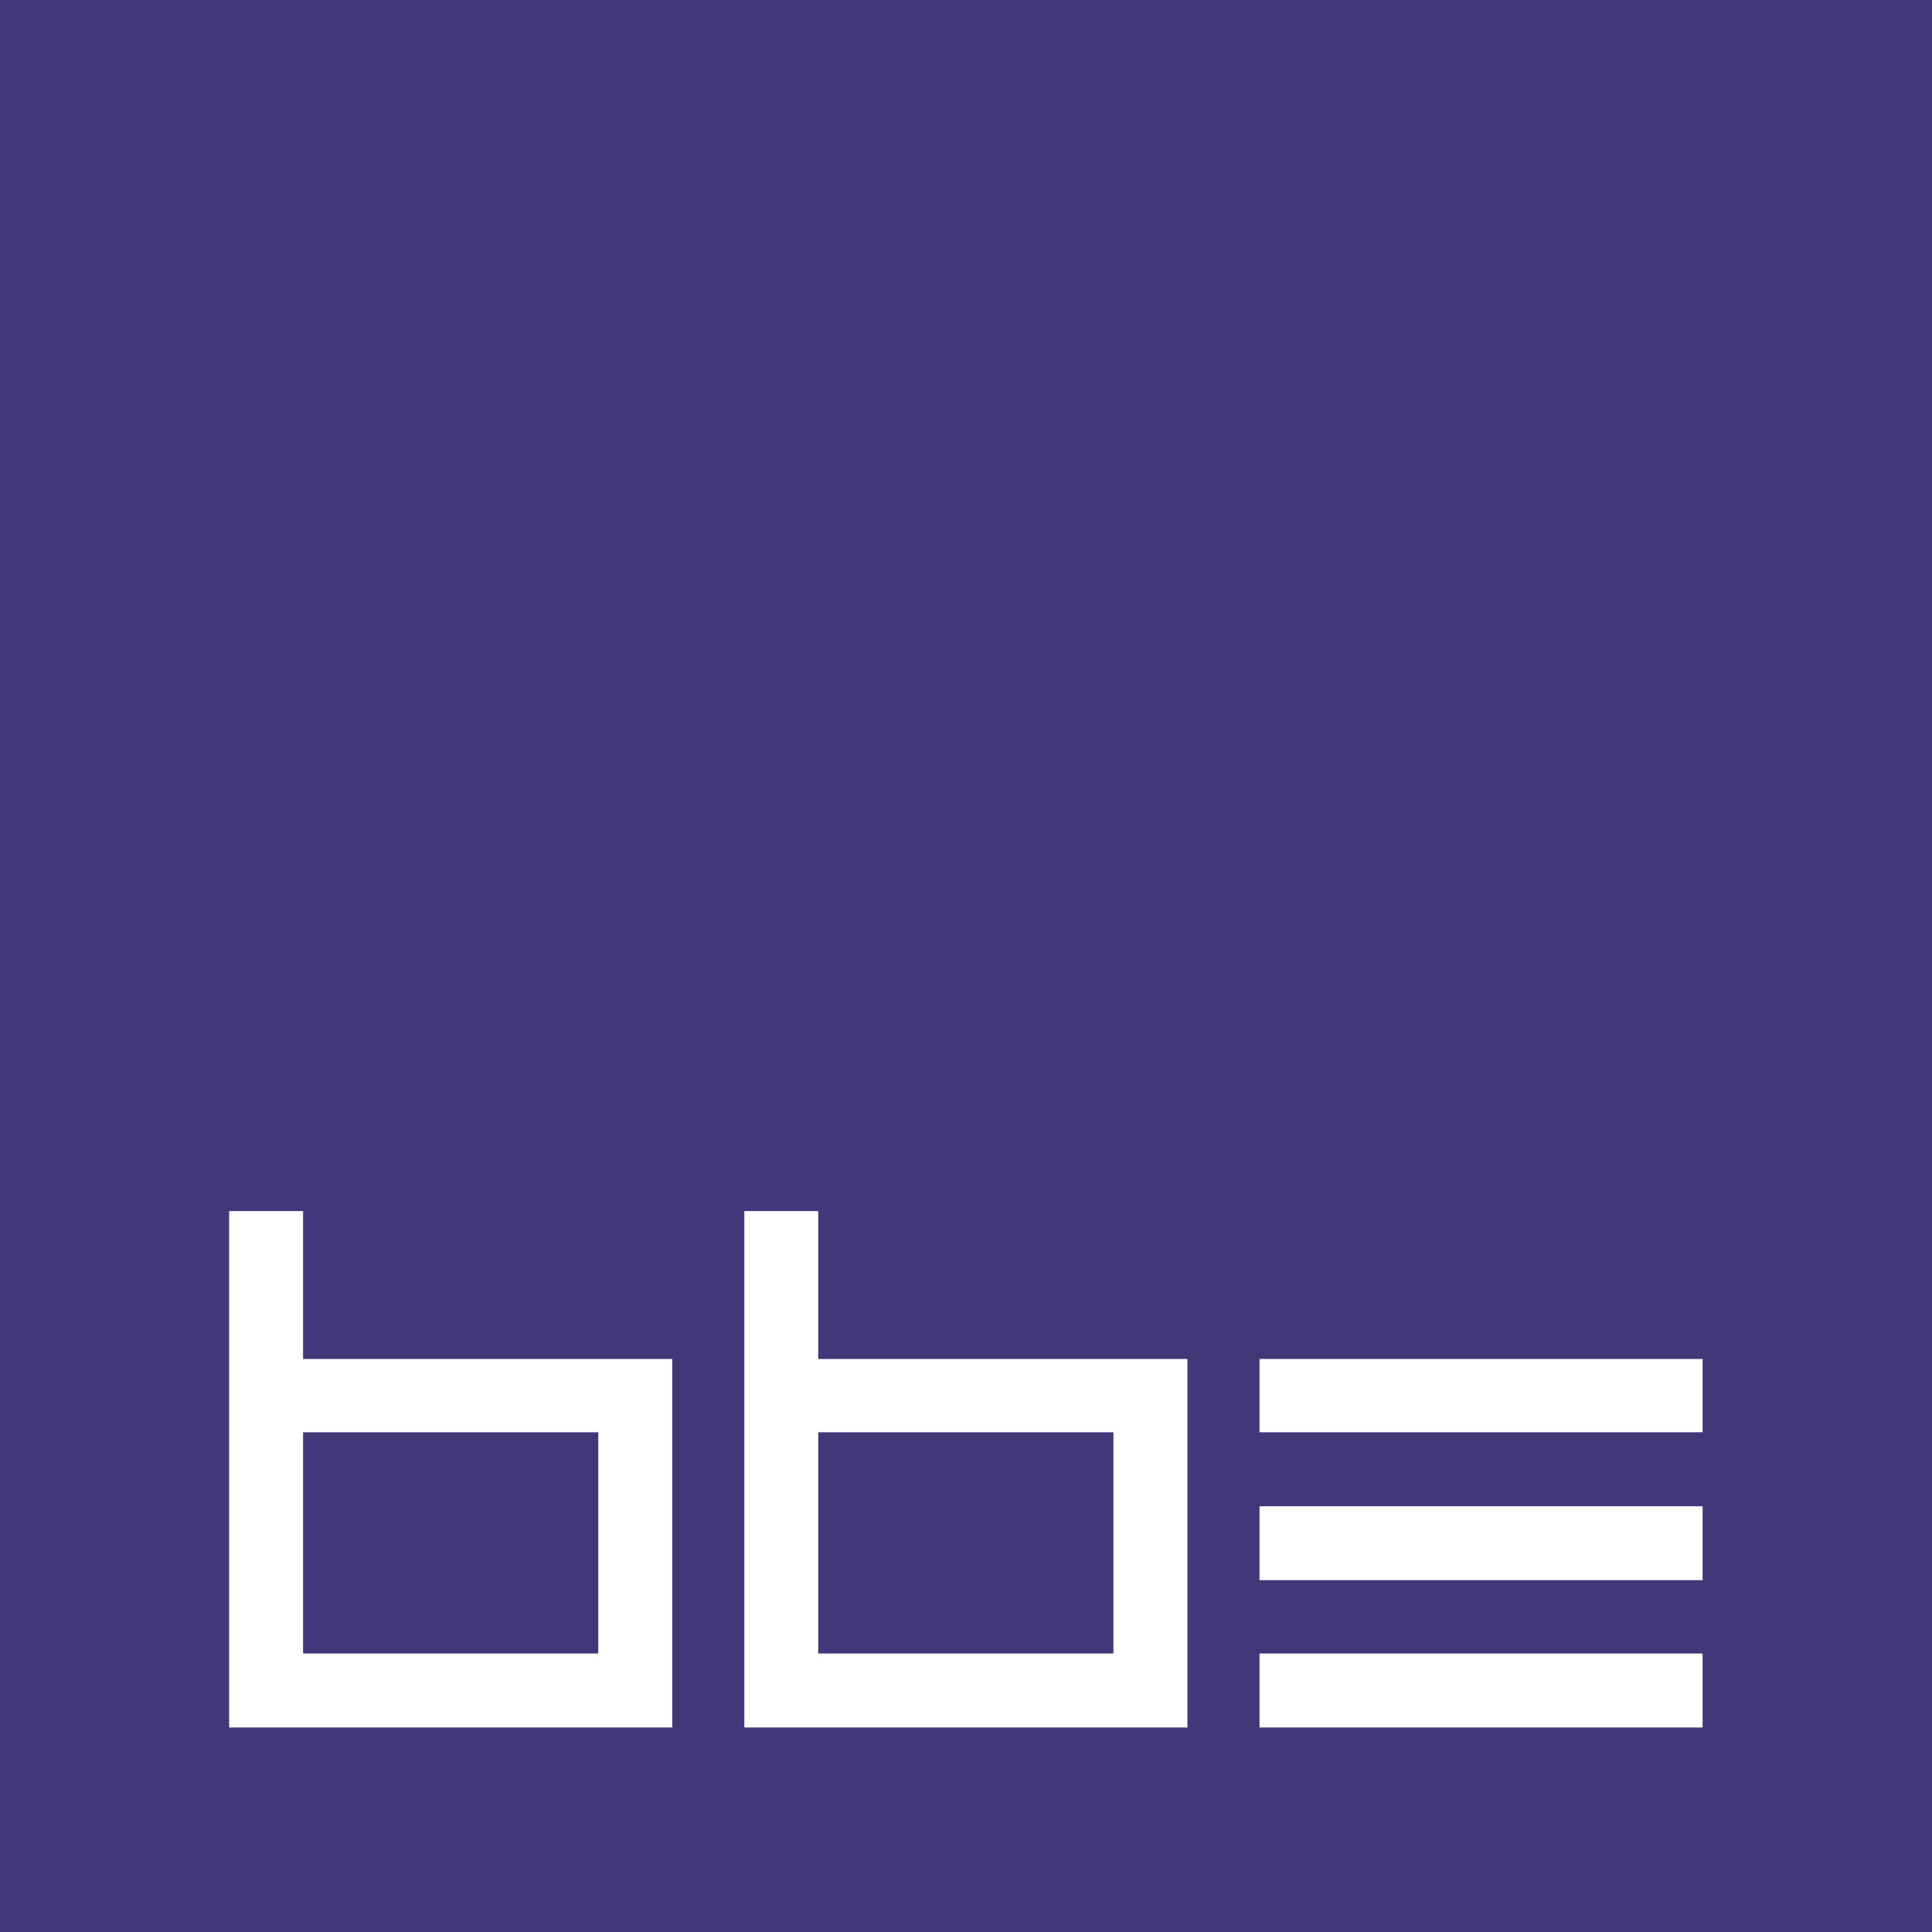
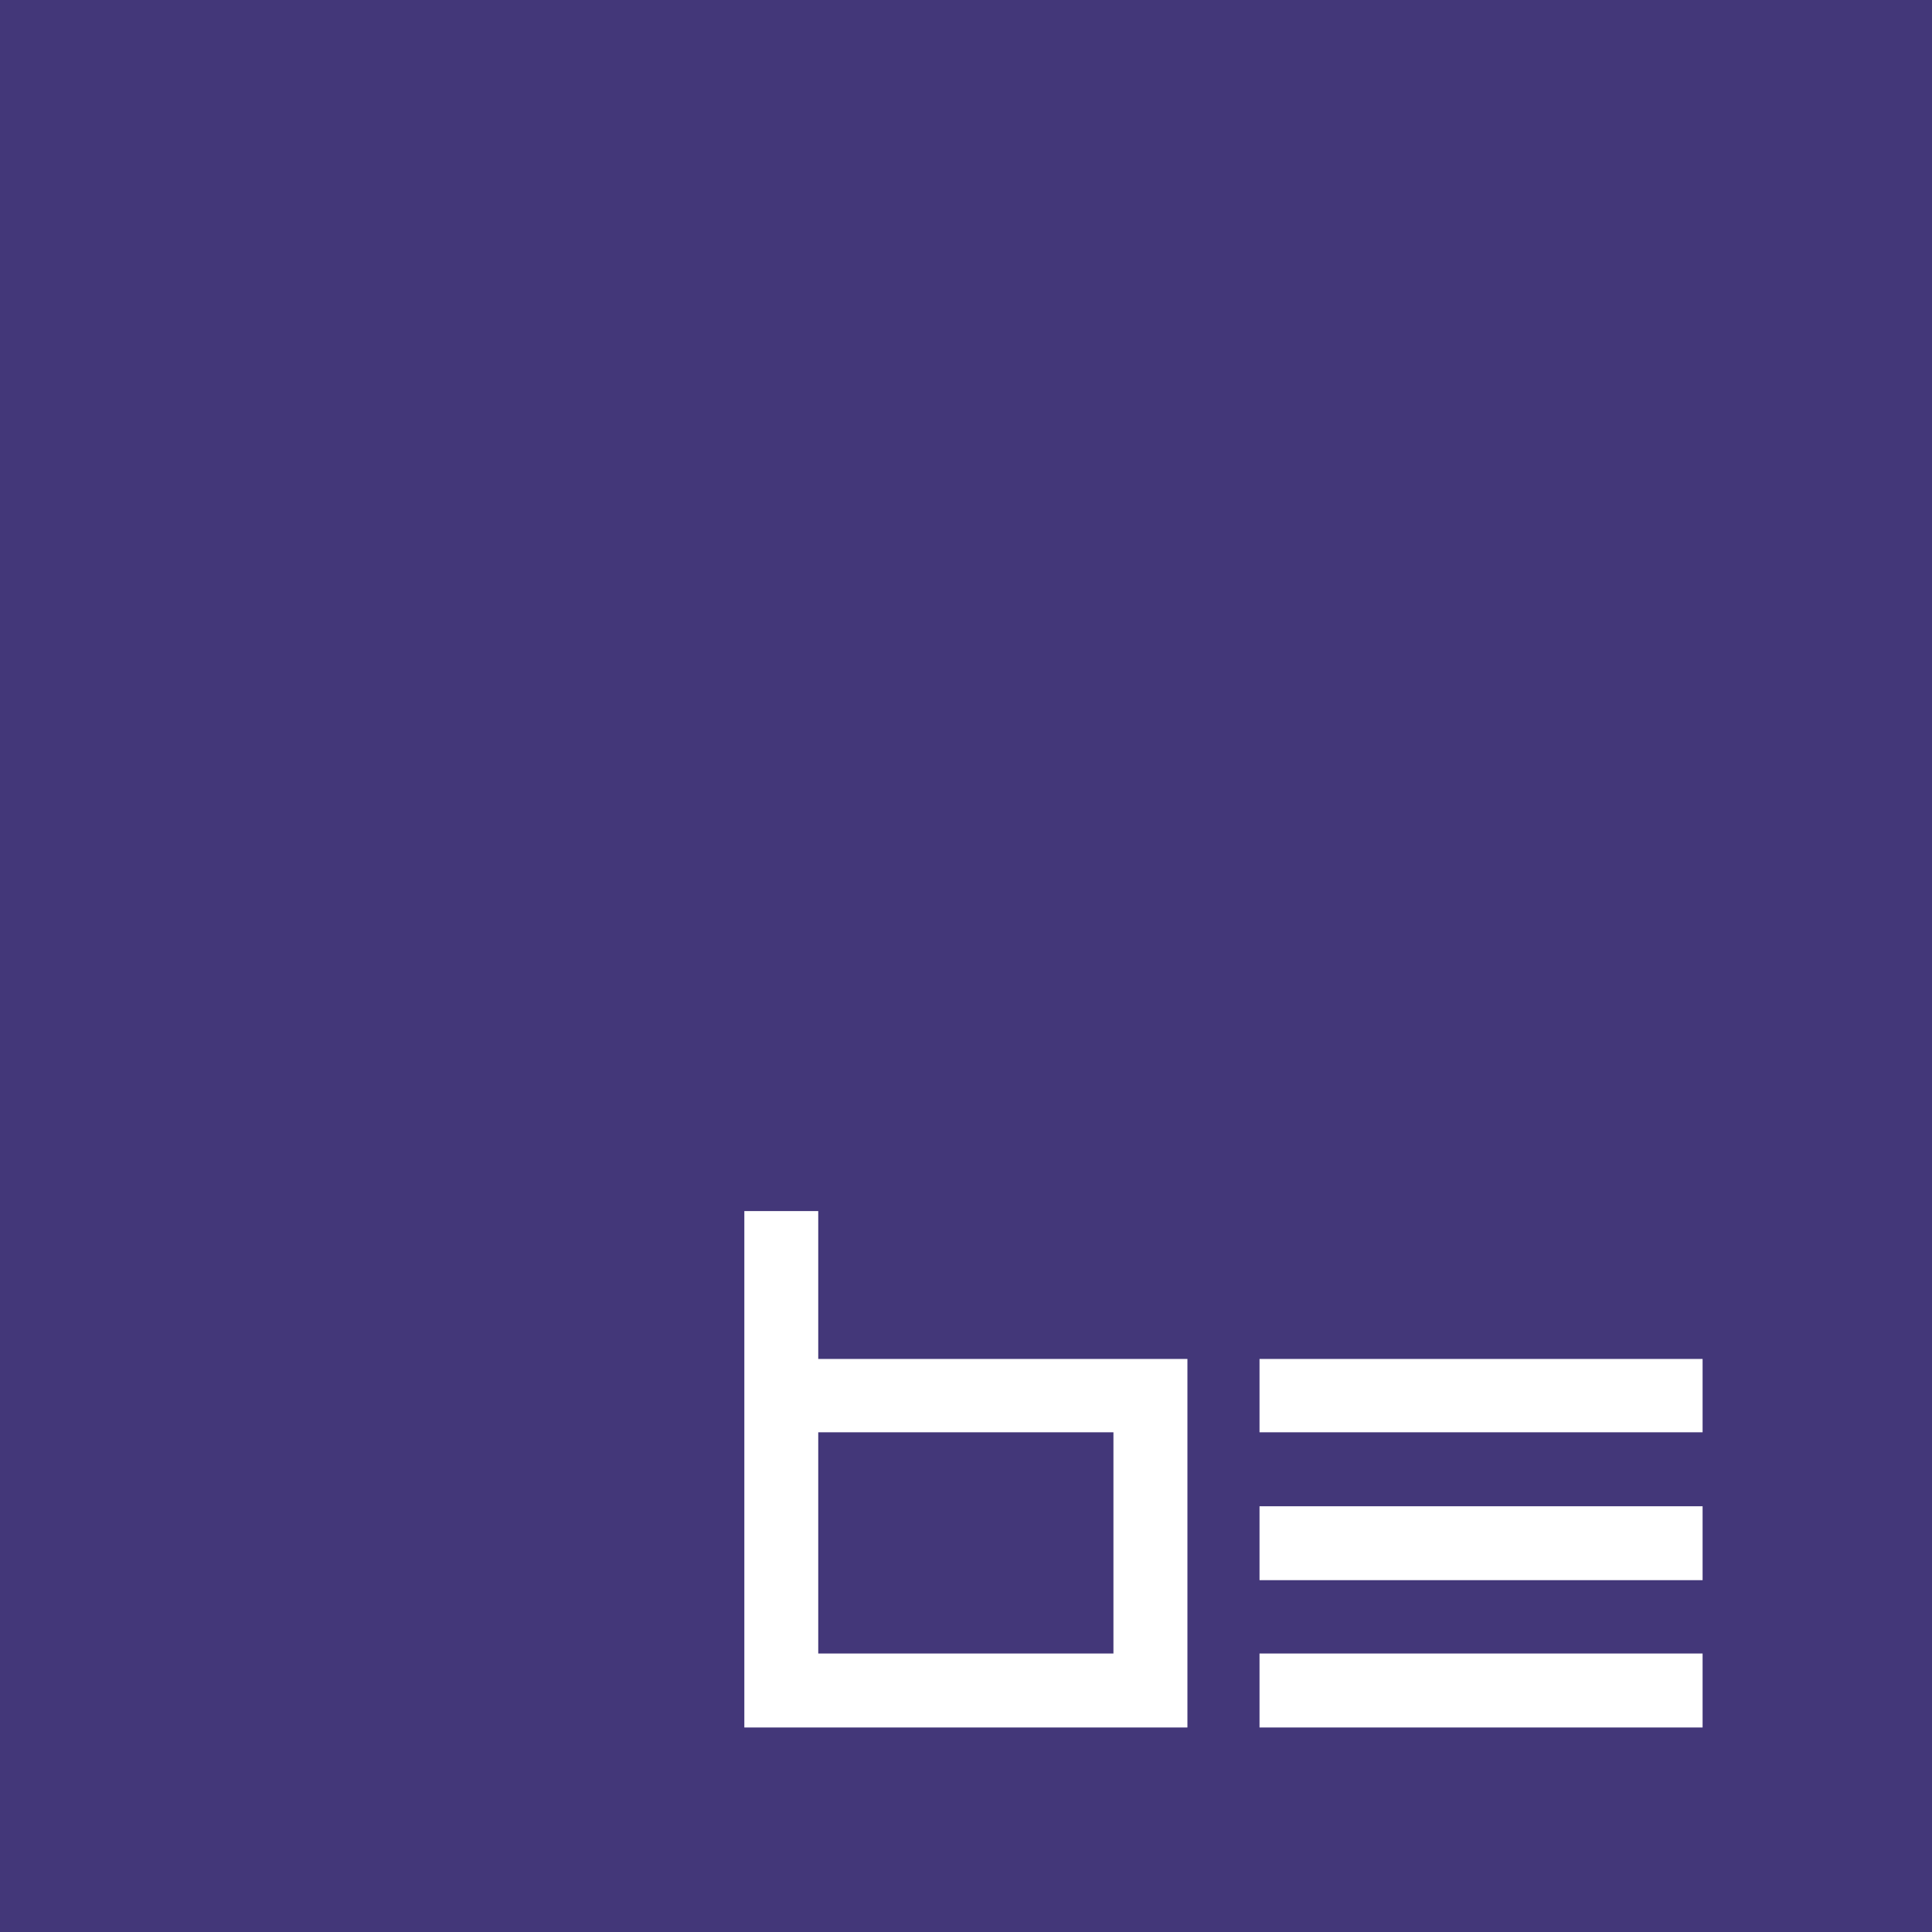
<svg xmlns="http://www.w3.org/2000/svg" width="500" viewBox="0 0 375 375" height="500" preserveAspectRatio="xMidYMid meet">
  <defs>
    <g />
  </defs>
  <rect x="-37.5" width="450" fill="#ffffff" y="-37.5" height="450" fill-opacity="1" />
  <rect x="-37.5" width="450" fill="#433779" y="-37.5" height="450" fill-opacity="1" />
  <g fill="#ffffff" fill-opacity="1">
    <g transform="translate(37.481, 335.303)">
      <g>
-         <path d="M 93 -71.531 L 93 0 L 7 0 L 7 -100.234 L 21.344 -100.234 L 21.344 -71.531 Z M 21.344 -14.359 L 78.641 -14.359 L 78.641 -57.297 L 21.344 -57.297 Z M 21.344 -14.359 " />
-       </g>
+         </g>
    </g>
  </g>
  <g fill="#ffffff" fill-opacity="1">
    <g transform="translate(137.476, 335.303)">
      <g>
        <path d="M 93 -71.531 L 93 0 L 7 0 L 7 -100.234 L 21.344 -100.234 L 21.344 -71.531 Z M 21.344 -14.359 L 78.641 -14.359 L 78.641 -57.297 L 21.344 -57.297 Z M 21.344 -14.359 " />
      </g>
    </g>
  </g>
  <g fill="#ffffff" fill-opacity="1">
    <g transform="translate(237.472, 335.303)">
      <g>
        <path d="M 93 -71.531 L 93 -57.297 L 7 -57.297 L 7 -71.531 Z M 93 -42.938 L 93 -28.594 L 7 -28.594 L 7 -42.938 Z M 93 -14.359 L 93 0 L 7 0 L 7 -14.359 Z M 93 -14.359 " />
      </g>
    </g>
  </g>
</svg>